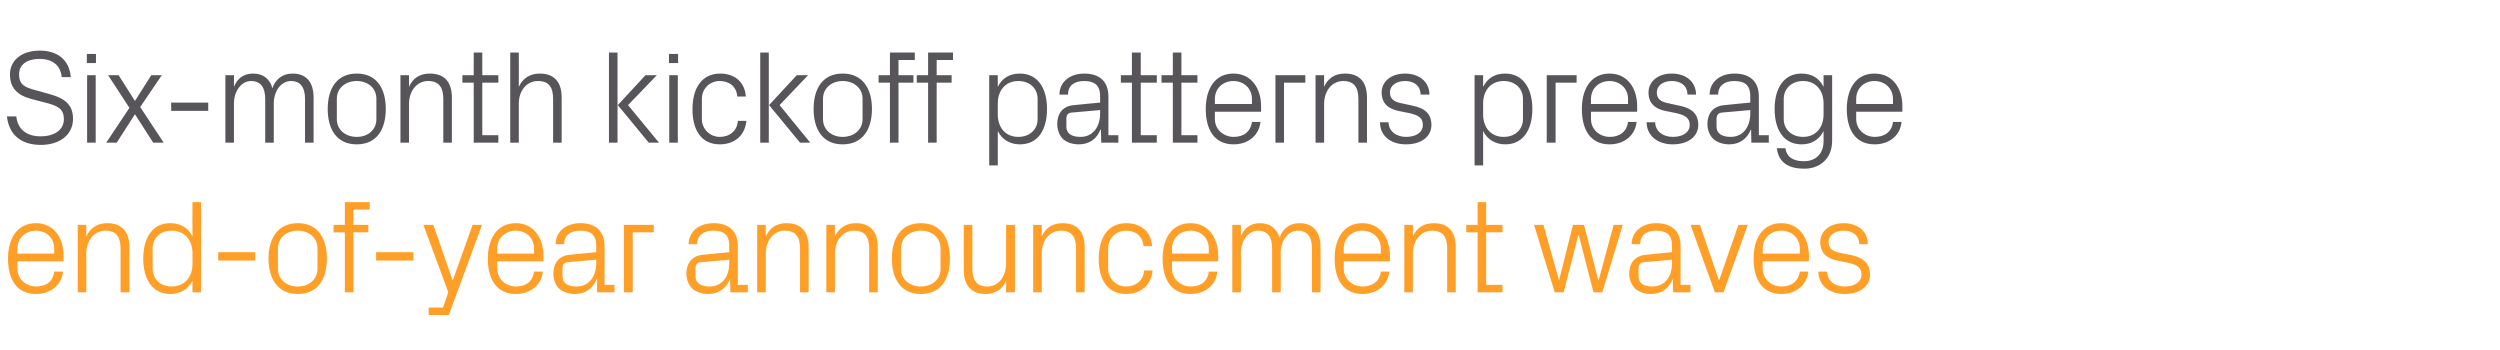
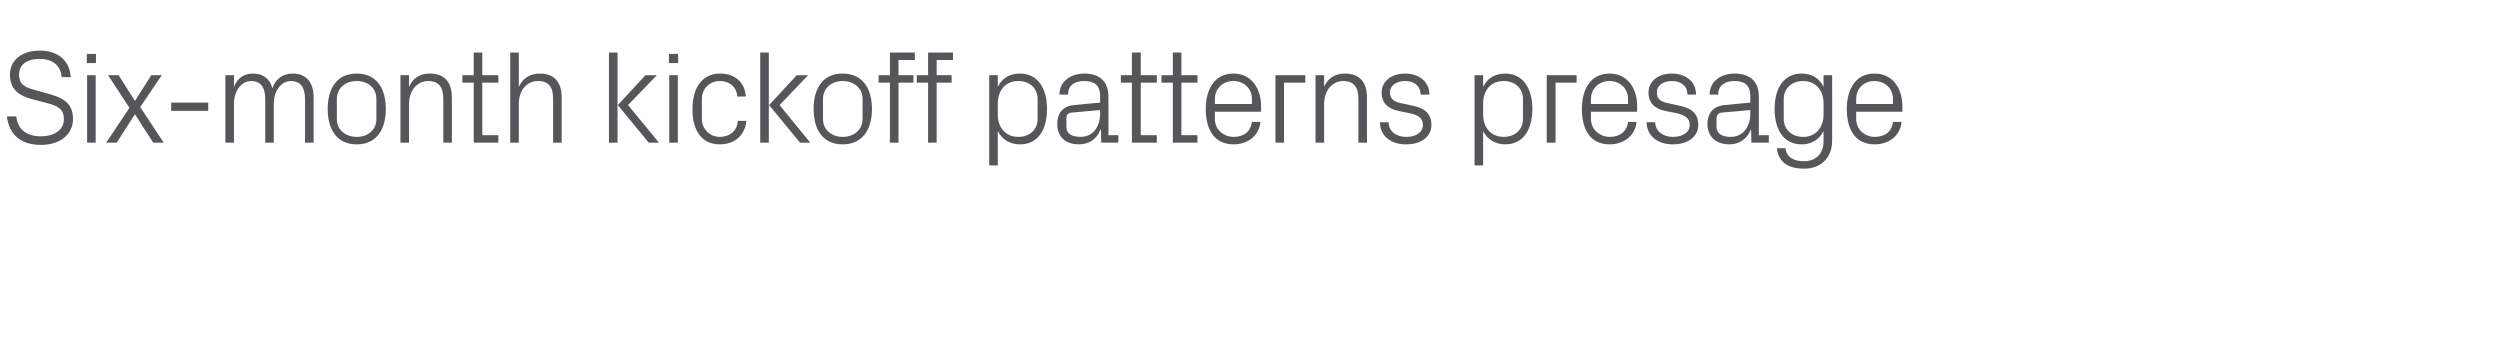
<svg xmlns="http://www.w3.org/2000/svg" version="1.1" width="904px" height="126.4px" viewBox="0 -13 904 126.4" style="top:-13px">
  <desc>Six month kickoff patterns presage end of year announcement waves</desc>
  <defs />
  <g id="Polygon33059">
-     <path d="M 19.6 76.9 C 19.6 72.9 16.6 70.4 13 70.4 C 9.4 70.4 6.3 72.9 6.3 76.9 C 6.29 76.9 6.3 78.7 6.3 78.7 L 19.6 78.7 C 19.6 78.7 19.63 76.9 19.6 76.9 Z M 22.8 85.2 C 22.2 90.4 18 93.3 13 93.3 C 6 93.3 2.9 88 2.9 80.5 C 2.9 73.1 6.3 67.7 13 67.7 C 19.6 67.7 23 73.2 23 79.4 C 22.99 79.39 23 81.5 23 81.5 L 6.3 81.5 C 6.3 81.5 6.29 84.1 6.3 84.1 C 6.3 88.1 9.6 90.6 13.1 90.6 C 16.5 90.6 19.2 88.9 19.6 85.2 C 19.6 85.2 22.8 85.2 22.8 85.2 Z M 43.6 77 C 43.6 73 42.3 70.4 38.2 70.4 C 34.1 70.4 31.2 73.9 31.2 78.7 C 31.25 78.67 31.2 92.7 31.2 92.7 L 28.1 92.7 L 28.1 68.3 L 31.2 68.3 C 31.2 68.3 31.25 72.53 31.2 72.5 C 32.6 69.5 35.1 67.7 38.8 67.7 C 43.5 67.7 46.8 70.2 46.8 76.4 C 46.75 76.42 46.8 92.7 46.8 92.7 L 43.6 92.7 C 43.6 92.7 43.63 76.99 43.6 77 Z M 69.6 78.5 C 69.6 73.8 66.7 70.4 62.1 70.4 C 57.8 70.4 55.2 73.2 55.2 76.8 C 55.2 76.8 55.2 84.2 55.2 84.2 C 55.2 87.7 57.8 90.6 62.1 90.6 C 66.7 90.6 69.6 87.2 69.6 82.5 C 69.6 82.5 69.6 78.5 69.6 78.5 Z M 69.6 92.7 C 69.6 92.7 69.55 88.51 69.6 88.5 C 68 91.7 65 93.3 61.6 93.3 C 55.2 93.3 51.8 88.1 51.8 80.5 C 51.8 72.9 55.2 67.7 61.5 67.7 C 65.2 67.7 68 69.3 69.6 72.5 C 69.55 72.48 69.6 60.1 69.6 60.1 L 72.7 60.1 L 72.7 92.7 L 69.6 92.7 Z M 78.9 78.2 L 92.3 78.2 L 92.3 81.2 L 78.9 81.2 L 78.9 78.2 Z M 107.7 67.7 C 114.9 67.7 118.2 73.1 118.2 80.5 C 118.2 87.9 114.9 93.3 107.7 93.3 C 100.5 93.3 97.1 87.9 97.1 80.5 C 97.1 73.1 100.5 67.7 107.7 67.7 Z M 114.8 76.8 C 114.8 73 111.7 70.4 107.7 70.4 C 103.6 70.4 100.5 73 100.5 76.8 C 100.5 76.8 100.5 84.2 100.5 84.2 C 100.5 88 103.6 90.6 107.7 90.6 C 111.7 90.6 114.8 88 114.8 84.2 C 114.8 84.2 114.8 76.8 114.8 76.8 Z M 127.8 68.3 L 133.2 68.3 L 133.2 71 L 127.8 71 L 127.8 92.7 L 124.7 92.7 L 124.7 71 L 120.6 71 L 120.6 68.3 L 124.7 68.3 L 124.7 60.1 L 133.7 60.1 L 133.7 62.8 L 127.8 62.8 L 127.8 68.3 Z M 136 78.2 L 149.5 78.2 L 149.5 81.2 L 136 81.2 L 136 78.2 Z M 163.8 88.2 L 170.9 68.3 L 174.3 68.3 L 162.3 100.9 L 155 100.9 L 155 98.2 L 160.2 98.2 L 162.1 92.7 L 153.1 68.3 L 156.7 68.3 L 163.6 88.2 L 163.8 88.2 Z M 193.1 76.9 C 193.1 72.9 190.1 70.4 186.5 70.4 C 182.9 70.4 179.8 72.9 179.8 76.9 C 179.81 76.9 179.8 78.7 179.8 78.7 L 193.1 78.7 C 193.1 78.7 193.15 76.9 193.1 76.9 Z M 196.3 85.2 C 195.7 90.4 191.5 93.3 186.5 93.3 C 179.6 93.3 176.4 88 176.4 80.5 C 176.4 73.1 179.9 67.7 186.5 67.7 C 193.1 67.7 196.5 73.2 196.5 79.4 C 196.51 79.39 196.5 81.5 196.5 81.5 L 179.8 81.5 C 179.8 81.5 179.81 84.1 179.8 84.1 C 179.8 88.1 183.1 90.6 186.6 90.6 C 190 90.6 192.7 88.9 193.1 85.2 C 193.1 85.2 196.3 85.2 196.3 85.2 Z M 215.6 75.9 C 215.6 71.6 213.2 70.4 209.8 70.4 C 206.3 70.4 204 72 204 75.3 C 204 75.3 200.9 75.3 200.9 75.3 C 200.9 70.8 204.6 67.7 209.9 67.7 C 215.1 67.7 218.6 70.3 218.6 76 C 218.64 76.03 218.6 90 218.6 90 L 222.2 90 L 222.2 92.7 L 215.9 92.7 L 215.9 88 C 215.9 88 215.71 87.98 215.7 88 C 214.4 91.4 211.6 93.3 207.9 93.3 C 205.5 93.3 203.3 92.5 202 91.2 C 200.8 89.9 200.1 87.9 200.1 86 C 200.1 82.2 202 79.4 206.3 79.1 C 206.3 79.06 215.6 78.2 215.6 78.2 C 215.6 78.2 215.57 75.94 215.6 75.9 Z M 205.4 81.8 C 203.9 81.9 203.4 82.7 203.4 84.2 C 203.4 84.2 203.4 86.9 203.4 86.9 C 203.4 89.4 205.3 90.6 208.5 90.6 C 212.9 90.6 215.6 87.1 215.6 82.1 C 215.57 82.08 215.6 80.9 215.6 80.9 C 215.6 80.9 205.39 81.79 205.4 81.8 Z M 225.6 68.3 L 236.4 68.3 L 236.4 71 L 228.8 71 L 228.8 92.7 L 225.6 92.7 L 225.6 68.3 Z M 263.7 75.9 C 263.7 71.6 261.4 70.4 257.9 70.4 C 254.4 70.4 252.1 72 252.1 75.3 C 252.1 75.3 249 75.3 249 75.3 C 249 70.8 252.7 67.7 258 67.7 C 263.3 67.7 266.8 70.3 266.8 76 C 266.78 76.03 266.8 90 266.8 90 L 270.4 90 L 270.4 92.7 L 264.1 92.7 L 264 88 C 264 88 263.85 87.98 263.9 88 C 262.5 91.4 259.7 93.3 256.1 93.3 C 253.7 93.3 251.5 92.5 250.2 91.2 C 248.9 89.9 248.2 87.9 248.2 86 C 248.2 82.2 250.2 79.4 254.4 79.1 C 254.44 79.06 263.7 78.2 263.7 78.2 C 263.7 78.2 263.71 75.94 263.7 75.9 Z M 253.5 81.8 C 252 81.9 251.5 82.7 251.5 84.2 C 251.5 84.2 251.5 86.9 251.5 86.9 C 251.5 89.4 253.5 90.6 256.6 90.6 C 261 90.6 263.7 87.1 263.7 82.1 C 263.71 82.08 263.7 80.9 263.7 80.9 C 263.7 80.9 253.53 81.79 253.5 81.8 Z M 289.3 77 C 289.3 73 288 70.4 283.8 70.4 C 279.8 70.4 276.9 73.9 276.9 78.7 C 276.91 78.67 276.9 92.7 276.9 92.7 L 273.8 92.7 L 273.8 68.3 L 276.9 68.3 C 276.9 68.3 276.91 72.53 276.9 72.5 C 278.3 69.5 280.7 67.7 284.4 67.7 C 289.2 67.7 292.4 70.2 292.4 76.4 C 292.41 76.42 292.4 92.7 292.4 92.7 L 289.3 92.7 C 289.3 92.7 289.29 76.99 289.3 77 Z M 314.3 77 C 314.3 73 313 70.4 308.8 70.4 C 304.8 70.4 301.9 73.9 301.9 78.7 C 301.92 78.67 301.9 92.7 301.9 92.7 L 298.8 92.7 L 298.8 68.3 L 301.9 68.3 C 301.9 68.3 301.92 72.53 301.9 72.5 C 303.3 69.5 305.8 67.7 309.5 67.7 C 314.2 67.7 317.4 70.2 317.4 76.4 C 317.42 76.42 317.4 92.7 317.4 92.7 L 314.3 92.7 C 314.3 92.7 314.3 76.99 314.3 77 Z M 333 67.7 C 340.2 67.7 343.5 73.1 343.5 80.5 C 343.5 87.9 340.2 93.3 333 93.3 C 325.8 93.3 322.5 87.9 322.5 80.5 C 322.5 73.1 325.8 67.7 333 67.7 Z M 340.1 76.8 C 340.1 73 337.1 70.4 333 70.4 C 328.9 70.4 325.8 73 325.8 76.8 C 325.8 76.8 325.8 84.2 325.8 84.2 C 325.8 88 328.9 90.6 333 90.6 C 337.1 90.6 340.1 88 340.1 84.2 C 340.1 84.2 340.1 76.8 340.1 76.8 Z M 351.6 84 C 351.6 88 352.9 90.6 357 90.6 C 360.9 90.6 363.8 87.2 363.8 82.3 C 363.83 82.32 363.8 68.3 363.8 68.3 L 367 68.3 L 367 92.7 L 363.8 92.7 C 363.8 92.7 363.83 88.46 363.8 88.5 C 362.5 91.5 360 93.3 356.4 93.3 C 351.8 93.3 348.5 90.8 348.5 84.6 C 348.52 84.58 348.5 68.3 348.5 68.3 L 351.6 68.3 C 351.6 68.3 351.64 84.05 351.6 84 Z M 389.1 77 C 389.1 73 387.8 70.4 383.6 70.4 C 379.6 70.4 376.7 73.9 376.7 78.7 C 376.7 78.67 376.7 92.7 376.7 92.7 L 373.6 92.7 L 373.6 68.3 L 376.7 68.3 C 376.7 68.3 376.7 72.53 376.7 72.5 C 378 69.5 380.5 67.7 384.2 67.7 C 389 67.7 392.2 70.2 392.2 76.4 C 392.2 76.42 392.2 92.7 392.2 92.7 L 389.1 92.7 C 389.1 92.7 389.08 76.99 389.1 77 Z M 413.5 76 C 413.1 72 410.3 70.4 407.1 70.4 C 403.8 70.4 400.7 72.9 400.7 76.9 C 400.7 76.9 400.7 84 400.7 84 C 400.7 87.8 403.6 90.6 407.1 90.6 C 410.6 90.6 413.5 88.5 413.7 84.8 C 413.7 84.8 416.8 84.8 416.8 84.8 C 416.2 90.6 412 93.3 407.2 93.3 C 400.3 93.3 397.3 87.9 397.3 80.6 C 397.3 72.8 400.7 67.7 407.3 67.7 C 412.3 67.7 416.2 70.5 416.6 76 C 416.6 76 413.5 76 413.5 76 Z M 437.1 76.9 C 437.1 72.9 434.1 70.4 430.5 70.4 C 426.9 70.4 423.8 72.9 423.8 76.9 C 423.79 76.9 423.8 78.7 423.8 78.7 L 437.1 78.7 C 437.1 78.7 437.13 76.9 437.1 76.9 Z M 440.2 85.2 C 439.7 90.4 435.4 93.3 430.5 93.3 C 423.5 93.3 420.4 88 420.4 80.5 C 420.4 73.1 423.8 67.7 430.5 67.7 C 437.1 67.7 440.5 73.2 440.5 79.4 C 440.49 79.39 440.5 81.5 440.5 81.5 L 423.8 81.5 C 423.8 81.5 423.79 84.1 423.8 84.1 C 423.8 88.1 427.1 90.6 430.6 90.6 C 434 90.6 436.7 88.9 437.1 85.2 C 437.1 85.2 440.2 85.2 440.2 85.2 Z M 445.6 68.3 L 448.7 68.3 C 448.7 68.3 448.75 72.53 448.7 72.5 C 449.8 69.6 452.1 67.7 455.6 67.7 C 458.9 67.7 461.6 69.3 462.7 73 C 463.7 69.8 466.2 67.7 469.9 67.7 C 474.2 67.7 477.5 70.1 477.5 76.4 C 477.55 76.42 477.5 92.7 477.5 92.7 L 474.4 92.7 C 474.4 92.7 474.43 76.85 474.4 76.8 C 474.4 72.9 472.9 70.4 469.3 70.4 C 465.9 70.4 463.1 73.8 463.1 78.6 C 463.15 78.58 463.1 92.7 463.1 92.7 L 460 92.7 C 460 92.7 460.03 76.85 460 76.8 C 460 72.9 458.5 70.4 454.9 70.4 C 451.5 70.4 448.7 73.8 448.7 78.6 C 448.75 78.58 448.7 92.7 448.7 92.7 L 445.6 92.7 L 445.6 68.3 Z M 499.3 76.9 C 499.3 72.9 496.2 70.4 492.6 70.4 C 489 70.4 485.9 72.9 485.9 76.9 C 485.95 76.9 485.9 78.7 485.9 78.7 L 499.3 78.7 C 499.3 78.7 499.29 76.9 499.3 76.9 Z M 502.4 85.2 C 501.8 90.4 497.6 93.3 492.7 93.3 C 485.7 93.3 482.6 88 482.6 80.5 C 482.6 73.1 486 67.7 492.6 67.7 C 499.2 67.7 502.6 73.2 502.6 79.4 C 502.65 79.39 502.6 81.5 502.6 81.5 L 485.9 81.5 C 485.9 81.5 485.95 84.1 485.9 84.1 C 485.9 88.1 489.3 90.6 492.7 90.6 C 496.1 90.6 498.9 88.9 499.3 85.2 C 499.3 85.2 502.4 85.2 502.4 85.2 Z M 523.3 77 C 523.3 73 522 70.4 517.8 70.4 C 513.8 70.4 510.9 73.9 510.9 78.7 C 510.9 78.67 510.9 92.7 510.9 92.7 L 507.8 92.7 L 507.8 68.3 L 510.9 68.3 C 510.9 68.3 510.9 72.53 510.9 72.5 C 512.2 69.5 514.7 67.7 518.4 67.7 C 523.2 67.7 526.4 70.2 526.4 76.4 C 526.41 76.42 526.4 92.7 526.4 92.7 L 523.3 92.7 C 523.3 92.7 523.29 76.99 523.3 77 Z M 537.4 90 L 543.3 90 L 543.3 92.7 L 534.3 92.7 L 534.3 71 L 530.2 71 L 530.2 68.3 L 534.3 68.3 L 534.3 60.1 L 537.4 60.1 L 537.4 68.3 L 543.3 68.3 L 543.3 71 L 537.4 71 L 537.4 90 Z M 563.8 88.2 L 568.8 68.3 L 572.8 68.3 L 577.9 88.2 L 578.1 88.2 L 583.5 68.3 L 586.8 68.3 L 579.4 92.7 L 576.2 92.7 L 570.9 72.1 L 570.7 72.1 L 565.4 92.7 L 562.2 92.7 L 554.7 68.3 L 558.1 68.3 L 563.7 88.2 L 563.8 88.2 Z M 604.6 75.9 C 604.6 71.6 602.3 70.4 598.8 70.4 C 595.4 70.4 593.1 72 593.1 75.3 C 593.1 75.3 590 75.3 590 75.3 C 590 70.8 593.7 67.7 598.9 67.7 C 604.2 67.7 607.7 70.3 607.7 76 C 607.72 76.03 607.7 90 607.7 90 L 611.3 90 L 611.3 92.7 L 605 92.7 L 604.9 88 C 604.9 88 604.79 87.98 604.8 88 C 603.4 91.4 600.7 93.3 597 93.3 C 594.6 93.3 592.4 92.5 591.1 91.2 C 589.9 89.9 589.1 87.9 589.1 86 C 589.1 82.2 591.1 79.4 595.4 79.1 C 595.38 79.06 604.6 78.2 604.6 78.2 C 604.6 78.2 604.65 75.94 604.6 75.9 Z M 594.5 81.8 C 593 81.9 592.5 82.7 592.5 84.2 C 592.5 84.2 592.5 86.9 592.5 86.9 C 592.5 89.4 594.4 90.6 597.5 90.6 C 602 90.6 604.6 87.1 604.6 82.1 C 604.65 82.08 604.6 80.9 604.6 80.9 C 604.6 80.9 594.47 81.79 594.5 81.8 Z M 621.7 88.2 L 628.6 68.3 L 632 68.3 L 623.2 92.7 L 620.1 92.7 L 611.3 68.3 L 614.7 68.3 L 621.5 88.2 L 621.7 88.2 Z M 650.8 76.9 C 650.8 72.9 647.7 70.4 644.1 70.4 C 640.5 70.4 637.4 72.9 637.4 76.9 C 637.43 76.9 637.4 78.7 637.4 78.7 L 650.8 78.7 C 650.8 78.7 650.78 76.9 650.8 76.9 Z M 653.9 85.2 C 653.3 90.4 649.1 93.3 644.2 93.3 C 637.2 93.3 634.1 88 634.1 80.5 C 634.1 73.1 637.5 67.7 644.1 67.7 C 650.7 67.7 654.1 73.2 654.1 79.4 C 654.14 79.39 654.1 81.5 654.1 81.5 L 637.4 81.5 C 637.4 81.5 637.43 84.1 637.4 84.1 C 637.4 88.1 640.7 90.6 644.2 90.6 C 647.6 90.6 650.3 88.9 650.8 85.2 C 650.8 85.2 653.9 85.2 653.9 85.2 Z M 669.3 79.2 C 673.9 80.2 676.2 82.3 676.2 86.3 C 676.2 90.3 672.8 93.3 667 93.3 C 661.7 93.3 657.6 90.4 657.5 85.2 C 657.5 85.2 660.7 85.2 660.7 85.2 C 660.8 88.8 663.7 90.6 667 90.6 C 670.4 90.6 673.1 89.1 673.1 86.3 C 673.1 83.9 671.8 82.8 668.2 82 C 668.2 82 664.2 81.2 664.2 81.2 C 660.5 80.4 658.2 78.4 658.2 74.5 C 658.2 70.6 661.6 67.7 666.7 67.7 C 671 67.7 675.4 70 675.4 75.3 C 675.4 75.3 672.3 75.3 672.3 75.3 C 672.2 71.9 669.7 70.4 666.7 70.4 C 663.4 70.4 661.2 72.1 661.2 74.5 C 661.2 76.9 662.7 77.9 665.2 78.4 C 665.2 78.4 669.3 79.2 669.3 79.2 Z " stroke="none" fill="#ff9f27" />
-   </g>
+     </g>
  <g id="Polygon33058">
    <path d="M 6.9 13.9 C 6.9 17.8 9.2 18.6 12.8 19.6 C 12.8 19.6 18.2 21.1 18.2 21.1 C 23.9 22.7 26.4 25.2 26.4 30 C 26.4 35.8 21.5 39.4 14.8 39.4 C 8 39.4 3.3 36.1 2.5 29.1 C 2.5 29.1 5.9 29.1 5.9 29.1 C 6.4 34 9.9 36.3 14.7 36.3 C 19.5 36.3 23.1 34.1 23.1 30.1 C 23.1 26.4 20.9 25.4 17.5 24.4 C 17.5 24.4 11 22.7 11 22.7 C 5.8 21.2 3.6 18.4 3.6 13.9 C 3.6 9 7.6 5.3 14.4 5.3 C 20.6 5.3 25.1 8.5 25.6 14.9 C 25.6 14.9 22.3 14.9 22.3 14.9 C 21.9 10.1 18.3 8.3 14.4 8.3 C 9.8 8.3 6.9 10.3 6.9 13.9 Z M 31.5 38.6 L 31.5 14.2 L 34.6 14.2 L 34.6 38.6 L 31.5 38.6 Z M 34.7 9.8 L 31.4 9.8 L 31.4 6.5 L 34.7 6.5 L 34.7 9.8 Z M 46.8 26 L 39.1 14.2 L 42.9 14.2 L 48.8 23.5 L 54.7 14.2 L 58.5 14.2 L 50.7 25.7 L 59.2 38.6 L 55.4 38.6 L 48.8 28.3 L 42.2 38.6 L 38.4 38.6 L 46.8 26 Z M 61.9 24.1 L 75.3 24.1 L 75.3 27.1 L 61.9 27.1 L 61.9 24.1 Z M 81.5 14.2 L 84.6 14.2 C 84.6 14.2 84.62 18.43 84.6 18.4 C 85.7 15.5 88 13.6 91.5 13.6 C 94.8 13.6 97.5 15.2 98.5 18.9 C 99.6 15.7 102.1 13.6 105.8 13.6 C 110.1 13.6 113.4 16 113.4 22.3 C 113.42 22.32 113.4 38.6 113.4 38.6 L 110.3 38.6 C 110.3 38.6 110.3 22.75 110.3 22.8 C 110.3 18.8 108.8 16.3 105.2 16.3 C 101.8 16.3 99 19.7 99 24.5 C 99.02 24.48 99 38.6 99 38.6 L 95.9 38.6 C 95.9 38.6 95.9 22.75 95.9 22.8 C 95.9 18.8 94.4 16.3 90.8 16.3 C 87.4 16.3 84.6 19.7 84.6 24.5 C 84.62 24.48 84.6 38.6 84.6 38.6 L 81.5 38.6 L 81.5 14.2 Z M 129 13.6 C 136.2 13.6 139.5 19 139.5 26.4 C 139.5 33.8 136.2 39.2 129 39.2 C 121.8 39.2 118.5 33.8 118.5 26.4 C 118.5 19 121.8 13.6 129 13.6 Z M 136.1 22.7 C 136.1 18.9 133.1 16.3 129 16.3 C 124.9 16.3 121.8 18.9 121.8 22.7 C 121.8 22.7 121.8 30.1 121.8 30.1 C 121.8 33.9 124.9 36.5 129 36.5 C 133.1 36.5 136.1 33.9 136.1 30.1 C 136.1 30.1 136.1 22.7 136.1 22.7 Z M 160.3 22.9 C 160.3 18.9 159 16.3 154.8 16.3 C 150.8 16.3 147.9 19.8 147.9 24.6 C 147.89 24.58 147.9 38.6 147.9 38.6 L 144.8 38.6 L 144.8 14.2 L 147.9 14.2 C 147.9 14.2 147.89 18.43 147.9 18.4 C 149.2 15.4 151.7 13.6 155.4 13.6 C 160.2 13.6 163.4 16.1 163.4 22.3 C 163.39 22.32 163.4 38.6 163.4 38.6 L 160.3 38.6 C 160.3 38.6 160.27 22.9 160.3 22.9 Z M 174.4 35.9 L 180.2 35.9 L 180.2 38.6 L 171.3 38.6 L 171.3 16.9 L 167.2 16.9 L 167.2 14.2 L 171.3 14.2 L 171.3 6 L 174.4 6 L 174.4 14.2 L 180.2 14.2 L 180.2 16.9 L 174.4 16.9 L 174.4 35.9 Z M 200 22.8 C 200 18.8 198.7 16.3 194.5 16.3 C 190.5 16.3 187.6 19.7 187.6 24.5 C 187.63 24.48 187.6 38.6 187.6 38.6 L 184.5 38.6 L 184.5 6 L 187.6 6 C 187.6 6 187.63 18.43 187.6 18.4 C 189 15.4 191.5 13.6 195.2 13.6 C 199.9 13.6 203.1 16.1 203.1 22.3 C 203.13 22.32 203.1 38.6 203.1 38.6 L 200 38.6 C 200 38.6 200.01 22.8 200 22.8 Z M 223.4 25 L 233.4 14.2 L 237.5 14.2 L 227.1 25 L 238.3 38.6 L 234.6 38.6 L 223.4 25 Z M 223.3 38.6 L 220.2 38.6 L 220.2 6 L 223.3 6 L 223.3 38.6 Z M 242 38.6 L 242 14.2 L 245.1 14.2 L 245.1 38.6 L 242 38.6 Z M 245.2 9.8 L 241.9 9.8 L 241.9 6.5 L 245.2 6.5 L 245.2 9.8 Z M 266.6 21.9 C 266.3 18 263.4 16.3 260.2 16.3 C 256.9 16.3 253.8 18.8 253.8 22.8 C 253.8 22.8 253.8 30 253.8 30 C 253.8 33.7 256.7 36.5 260.3 36.5 C 263.7 36.5 266.6 34.4 266.8 30.7 C 266.8 30.7 269.9 30.7 269.9 30.7 C 269.3 36.5 265.1 39.2 260.3 39.2 C 253.4 39.2 250.4 33.8 250.4 26.5 C 250.4 18.7 253.9 13.6 260.4 13.6 C 265.4 13.6 269.3 16.4 269.7 21.9 C 269.7 21.9 266.6 21.9 266.6 21.9 Z M 278.1 25 L 288.1 14.2 L 292.2 14.2 L 281.9 25 L 293 38.6 L 289.3 38.6 L 278.1 25 Z M 278 38.6 L 274.9 38.6 L 274.9 6 L 278 6 L 278 38.6 Z M 304.7 13.6 C 311.9 13.6 315.3 19 315.3 26.4 C 315.3 33.8 311.9 39.2 304.7 39.2 C 297.5 39.2 294.2 33.8 294.2 26.4 C 294.2 19 297.5 13.6 304.7 13.6 Z M 311.9 22.7 C 311.9 18.9 308.8 16.3 304.7 16.3 C 300.7 16.3 297.6 18.9 297.6 22.7 C 297.6 22.7 297.6 30.1 297.6 30.1 C 297.6 33.9 300.7 36.5 304.7 36.5 C 308.8 36.5 311.9 33.9 311.9 30.1 C 311.9 30.1 311.9 22.7 311.9 22.7 Z M 324.9 14.2 L 330.3 14.2 L 330.3 16.9 L 324.9 16.9 L 324.9 38.6 L 321.8 38.6 L 321.8 16.9 L 317.7 16.9 L 317.7 14.2 L 321.8 14.2 L 321.8 6 L 330.8 6 L 330.8 8.7 L 324.9 8.7 L 324.9 14.2 Z M 338.7 14.2 L 344.1 14.2 L 344.1 16.9 L 338.7 16.9 L 338.7 38.6 L 335.6 38.6 L 335.6 16.9 L 331.5 16.9 L 331.5 14.2 L 335.6 14.2 L 335.6 6 L 344.6 6 L 344.6 8.7 L 338.7 8.7 L 338.7 14.2 Z M 360.8 28.4 C 360.8 33.1 363.6 36.5 368.2 36.5 C 372.6 36.5 375.2 33.6 375.2 30.1 C 375.2 30.1 375.2 22.7 375.2 22.7 C 375.2 19.2 372.6 16.3 368.2 16.3 C 363.6 16.3 360.8 19.7 360.8 24.4 C 360.8 24.4 360.8 28.4 360.8 28.4 Z M 357.7 46.8 L 357.7 14.2 L 360.8 14.2 C 360.8 14.2 360.81 18.38 360.8 18.4 C 362.4 15.2 365.1 13.6 368.8 13.6 C 375.2 13.6 378.6 18.8 378.6 26.4 C 378.6 34 375.3 39.2 368.8 39.2 C 365.4 39.2 362.4 37.6 360.8 34.4 C 360.81 34.42 360.8 46.8 360.8 46.8 L 357.7 46.8 Z M 397.8 21.8 C 397.8 17.5 395.4 16.3 392 16.3 C 388.5 16.3 386.2 17.9 386.2 21.2 C 386.2 21.2 383.1 21.2 383.1 21.2 C 383.1 16.7 386.8 13.6 392.1 13.6 C 397.3 13.6 400.8 16.2 400.8 21.9 C 400.84 21.94 400.8 35.9 400.8 35.9 L 404.4 35.9 L 404.4 38.6 L 398.2 38.6 L 398.1 33.9 C 398.1 33.9 397.91 33.89 397.9 33.9 C 396.6 37.3 393.8 39.2 390.1 39.2 C 387.7 39.2 385.5 38.4 384.2 37.1 C 383 35.8 382.3 33.8 382.3 31.9 C 382.3 28.1 384.2 25.3 388.5 25 C 388.51 24.96 397.8 24.1 397.8 24.1 C 397.8 24.1 397.77 21.84 397.8 21.8 Z M 387.6 27.7 C 386.1 27.8 385.6 28.6 385.6 30.1 C 385.6 30.1 385.6 32.8 385.6 32.8 C 385.6 35.3 387.5 36.5 390.7 36.5 C 395.1 36.5 397.8 33 397.8 28 C 397.77 27.98 397.8 26.8 397.8 26.8 C 397.8 26.8 387.59 27.7 387.6 27.7 Z M 412.5 35.9 L 418.3 35.9 L 418.3 38.6 L 409.3 38.6 L 409.3 16.9 L 405.3 16.9 L 405.3 14.2 L 409.3 14.2 L 409.3 6 L 412.5 6 L 412.5 14.2 L 418.3 14.2 L 418.3 16.9 L 412.5 16.9 L 412.5 35.9 Z M 427.2 35.9 L 433 35.9 L 433 38.6 L 424.1 38.6 L 424.1 16.9 L 420 16.9 L 420 14.2 L 424.1 14.2 L 424.1 6 L 427.2 6 L 427.2 14.2 L 433 14.2 L 433 16.9 L 427.2 16.9 L 427.2 35.9 Z M 452.7 22.8 C 452.7 18.8 449.6 16.3 446 16.3 C 442.4 16.3 439.3 18.8 439.3 22.8 C 439.34 22.8 439.3 24.6 439.3 24.6 L 452.7 24.6 C 452.7 24.6 452.68 22.8 452.7 22.8 Z M 455.8 31.1 C 455.2 36.3 451 39.2 446.1 39.2 C 439.1 39.2 436 33.9 436 26.4 C 436 19 439.4 13.6 446 13.6 C 452.6 13.6 456 19.1 456 25.3 C 456.04 25.3 456 27.4 456 27.4 L 439.3 27.4 C 439.3 27.4 439.34 30 439.3 30 C 439.3 34 442.6 36.5 446.1 36.5 C 449.5 36.5 452.2 34.8 452.7 31.1 C 452.7 31.1 455.8 31.1 455.8 31.1 Z M 461.2 14.2 L 472 14.2 L 472 16.9 L 464.3 16.9 L 464.3 38.6 L 461.2 38.6 L 461.2 14.2 Z M 491.2 22.9 C 491.2 18.9 489.9 16.3 485.7 16.3 C 481.7 16.3 478.8 19.8 478.8 24.6 C 478.79 24.58 478.8 38.6 478.8 38.6 L 475.7 38.6 L 475.7 14.2 L 478.8 14.2 C 478.8 14.2 478.79 18.43 478.8 18.4 C 480.1 15.4 482.6 13.6 486.3 13.6 C 491.1 13.6 494.3 16.1 494.3 22.3 C 494.29 22.32 494.3 38.6 494.3 38.6 L 491.2 38.6 C 491.2 38.6 491.17 22.9 491.2 22.9 Z M 510.7 25.2 C 515.3 26.1 517.6 28.2 517.6 32.2 C 517.6 36.2 514.2 39.2 508.4 39.2 C 503.1 39.2 499 36.3 499 31.2 C 499 31.2 502.1 31.2 502.1 31.2 C 502.2 34.7 505.1 36.5 508.5 36.5 C 511.8 36.5 514.5 35 514.5 32.2 C 514.5 29.8 513.2 28.7 509.6 27.9 C 509.6 27.9 505.6 27.1 505.6 27.1 C 501.9 26.3 499.6 24.3 499.6 20.4 C 499.6 16.5 503 13.6 508.1 13.6 C 512.4 13.6 516.8 15.9 516.9 21.2 C 516.9 21.2 513.7 21.2 513.7 21.2 C 513.6 17.8 511.1 16.3 508.1 16.3 C 504.8 16.3 502.6 18 502.6 20.4 C 502.6 22.8 504.1 23.8 506.6 24.3 C 506.6 24.3 510.7 25.2 510.7 25.2 Z M 536.3 28.4 C 536.3 33.1 539.1 36.5 543.7 36.5 C 548.1 36.5 550.7 33.6 550.7 30.1 C 550.7 30.1 550.7 22.7 550.7 22.7 C 550.7 19.2 548.1 16.3 543.7 16.3 C 539.1 16.3 536.3 19.7 536.3 24.4 C 536.3 24.4 536.3 28.4 536.3 28.4 Z M 533.2 46.8 L 533.2 14.2 L 536.3 14.2 C 536.3 14.2 536.29 18.38 536.3 18.4 C 537.9 15.2 540.6 13.6 544.3 13.6 C 550.6 13.6 554.1 18.8 554.1 26.4 C 554.1 34 550.7 39.2 544.3 39.2 C 540.9 39.2 537.9 37.6 536.3 34.4 C 536.29 34.42 536.3 46.8 536.3 46.8 L 533.2 46.8 Z M 559.3 14.2 L 570.1 14.2 L 570.1 16.9 L 562.5 16.9 L 562.5 38.6 L 559.3 38.6 L 559.3 14.2 Z M 588.7 22.8 C 588.7 18.8 585.6 16.3 582 16.3 C 578.4 16.3 575.3 18.8 575.3 22.8 C 575.32 22.8 575.3 24.6 575.3 24.6 L 588.7 24.6 C 588.7 24.6 588.66 22.8 588.7 22.8 Z M 591.8 31.1 C 591.2 36.3 587 39.2 582 39.2 C 575.1 39.2 572 33.9 572 26.4 C 572 19 575.4 13.6 582 13.6 C 588.6 13.6 592 19.1 592 25.3 C 592.02 25.3 592 27.4 592 27.4 L 575.3 27.4 C 575.3 27.4 575.32 30 575.3 30 C 575.3 34 578.6 36.5 582.1 36.5 C 585.5 36.5 588.2 34.8 588.7 31.1 C 588.7 31.1 591.8 31.1 591.8 31.1 Z M 607.2 25.2 C 611.8 26.1 614.1 28.2 614.1 32.2 C 614.1 36.2 610.6 39.2 604.9 39.2 C 599.6 39.2 595.5 36.3 595.4 31.2 C 595.4 31.2 598.5 31.2 598.5 31.2 C 598.6 34.7 601.6 36.5 604.9 36.5 C 608.3 36.5 611 35 611 32.2 C 611 29.8 609.6 28.7 606.1 27.9 C 606.1 27.9 602.1 27.1 602.1 27.1 C 598.4 26.3 596.1 24.3 596.1 20.4 C 596.1 16.5 599.5 13.6 604.5 13.6 C 608.9 13.6 613.2 15.9 613.3 21.2 C 613.3 21.2 610.2 21.2 610.2 21.2 C 610.1 17.8 607.6 16.3 604.5 16.3 C 601.3 16.3 599.1 18 599.1 20.4 C 599.1 22.8 600.6 23.8 603.1 24.3 C 603.1 24.3 607.2 25.2 607.2 25.2 Z M 632.9 21.8 C 632.9 17.5 630.6 16.3 627.1 16.3 C 623.7 16.3 621.3 17.9 621.3 21.2 C 621.3 21.2 618.2 21.2 618.2 21.2 C 618.2 16.7 621.9 13.6 627.2 13.6 C 632.5 13.6 636 16.2 636 21.9 C 635.99 21.94 636 35.9 636 35.9 L 639.6 35.9 L 639.6 38.6 L 633.3 38.6 L 633.2 33.9 C 633.2 33.9 633.06 33.89 633.1 33.9 C 631.7 37.3 628.9 39.2 625.3 39.2 C 622.9 39.2 620.7 38.4 619.4 37.1 C 618.1 35.8 617.4 33.8 617.4 31.9 C 617.4 28.1 619.4 25.3 623.7 25 C 623.65 24.96 632.9 24.1 632.9 24.1 C 632.9 24.1 632.92 21.84 632.9 21.8 Z M 622.7 27.7 C 621.3 27.8 620.7 28.6 620.7 30.1 C 620.7 30.1 620.7 32.8 620.7 32.8 C 620.7 35.3 622.7 36.5 625.8 36.5 C 630.2 36.5 632.9 33 632.9 28 C 632.92 27.98 632.9 26.8 632.9 26.8 C 632.9 26.8 622.74 27.7 622.7 27.7 Z M 662.5 37.9 C 662.5 44.7 657.7 48 652.5 48 C 647.4 48 643.2 46.3 642.5 40.6 C 642.5 40.6 645.6 40.6 645.6 40.6 C 646 43.6 648.2 45.3 652.3 45.3 C 656.3 45.3 659.4 42.9 659.4 38 C 659.4 38 659.4 34.4 659.4 34.4 C 657.8 37.6 654.9 39.2 651.5 39.2 C 645 39.2 641.7 34 641.7 26.4 C 641.7 18.8 645.1 13.6 651.4 13.6 C 655.1 13.6 657.8 15.2 659.4 18.4 C 659.41 18.38 659.4 14.2 659.4 14.2 L 662.5 14.2 C 662.5 14.2 662.53 37.92 662.5 37.9 Z M 659.4 24.4 C 659.4 19.7 656.6 16.3 652 16.3 C 647.7 16.3 645 19.2 645 22.7 C 645 22.7 645 30.1 645 30.1 C 645 33.6 647.7 36.5 652 36.5 C 656.6 36.5 659.4 33.1 659.4 28.4 C 659.4 28.4 659.4 24.4 659.4 24.4 Z M 684.5 22.8 C 684.5 18.8 681.4 16.3 677.8 16.3 C 674.2 16.3 671.2 18.8 671.2 22.8 C 671.17 22.8 671.2 24.6 671.2 24.6 L 684.5 24.6 C 684.5 24.6 684.52 22.8 684.5 22.8 Z M 687.6 31.1 C 687.1 36.3 682.8 39.2 677.9 39.2 C 670.9 39.2 667.8 33.9 667.8 26.4 C 667.8 19 671.2 13.6 677.8 13.6 C 684.5 13.6 687.9 19.1 687.9 25.3 C 687.88 25.3 687.9 27.4 687.9 27.4 L 671.2 27.4 C 671.2 27.4 671.17 30 671.2 30 C 671.2 34 674.5 36.5 677.9 36.5 C 681.3 36.5 684.1 34.8 684.5 31.1 C 684.5 31.1 687.6 31.1 687.6 31.1 Z " stroke="none" fill="#575559" />
  </g>
</svg>